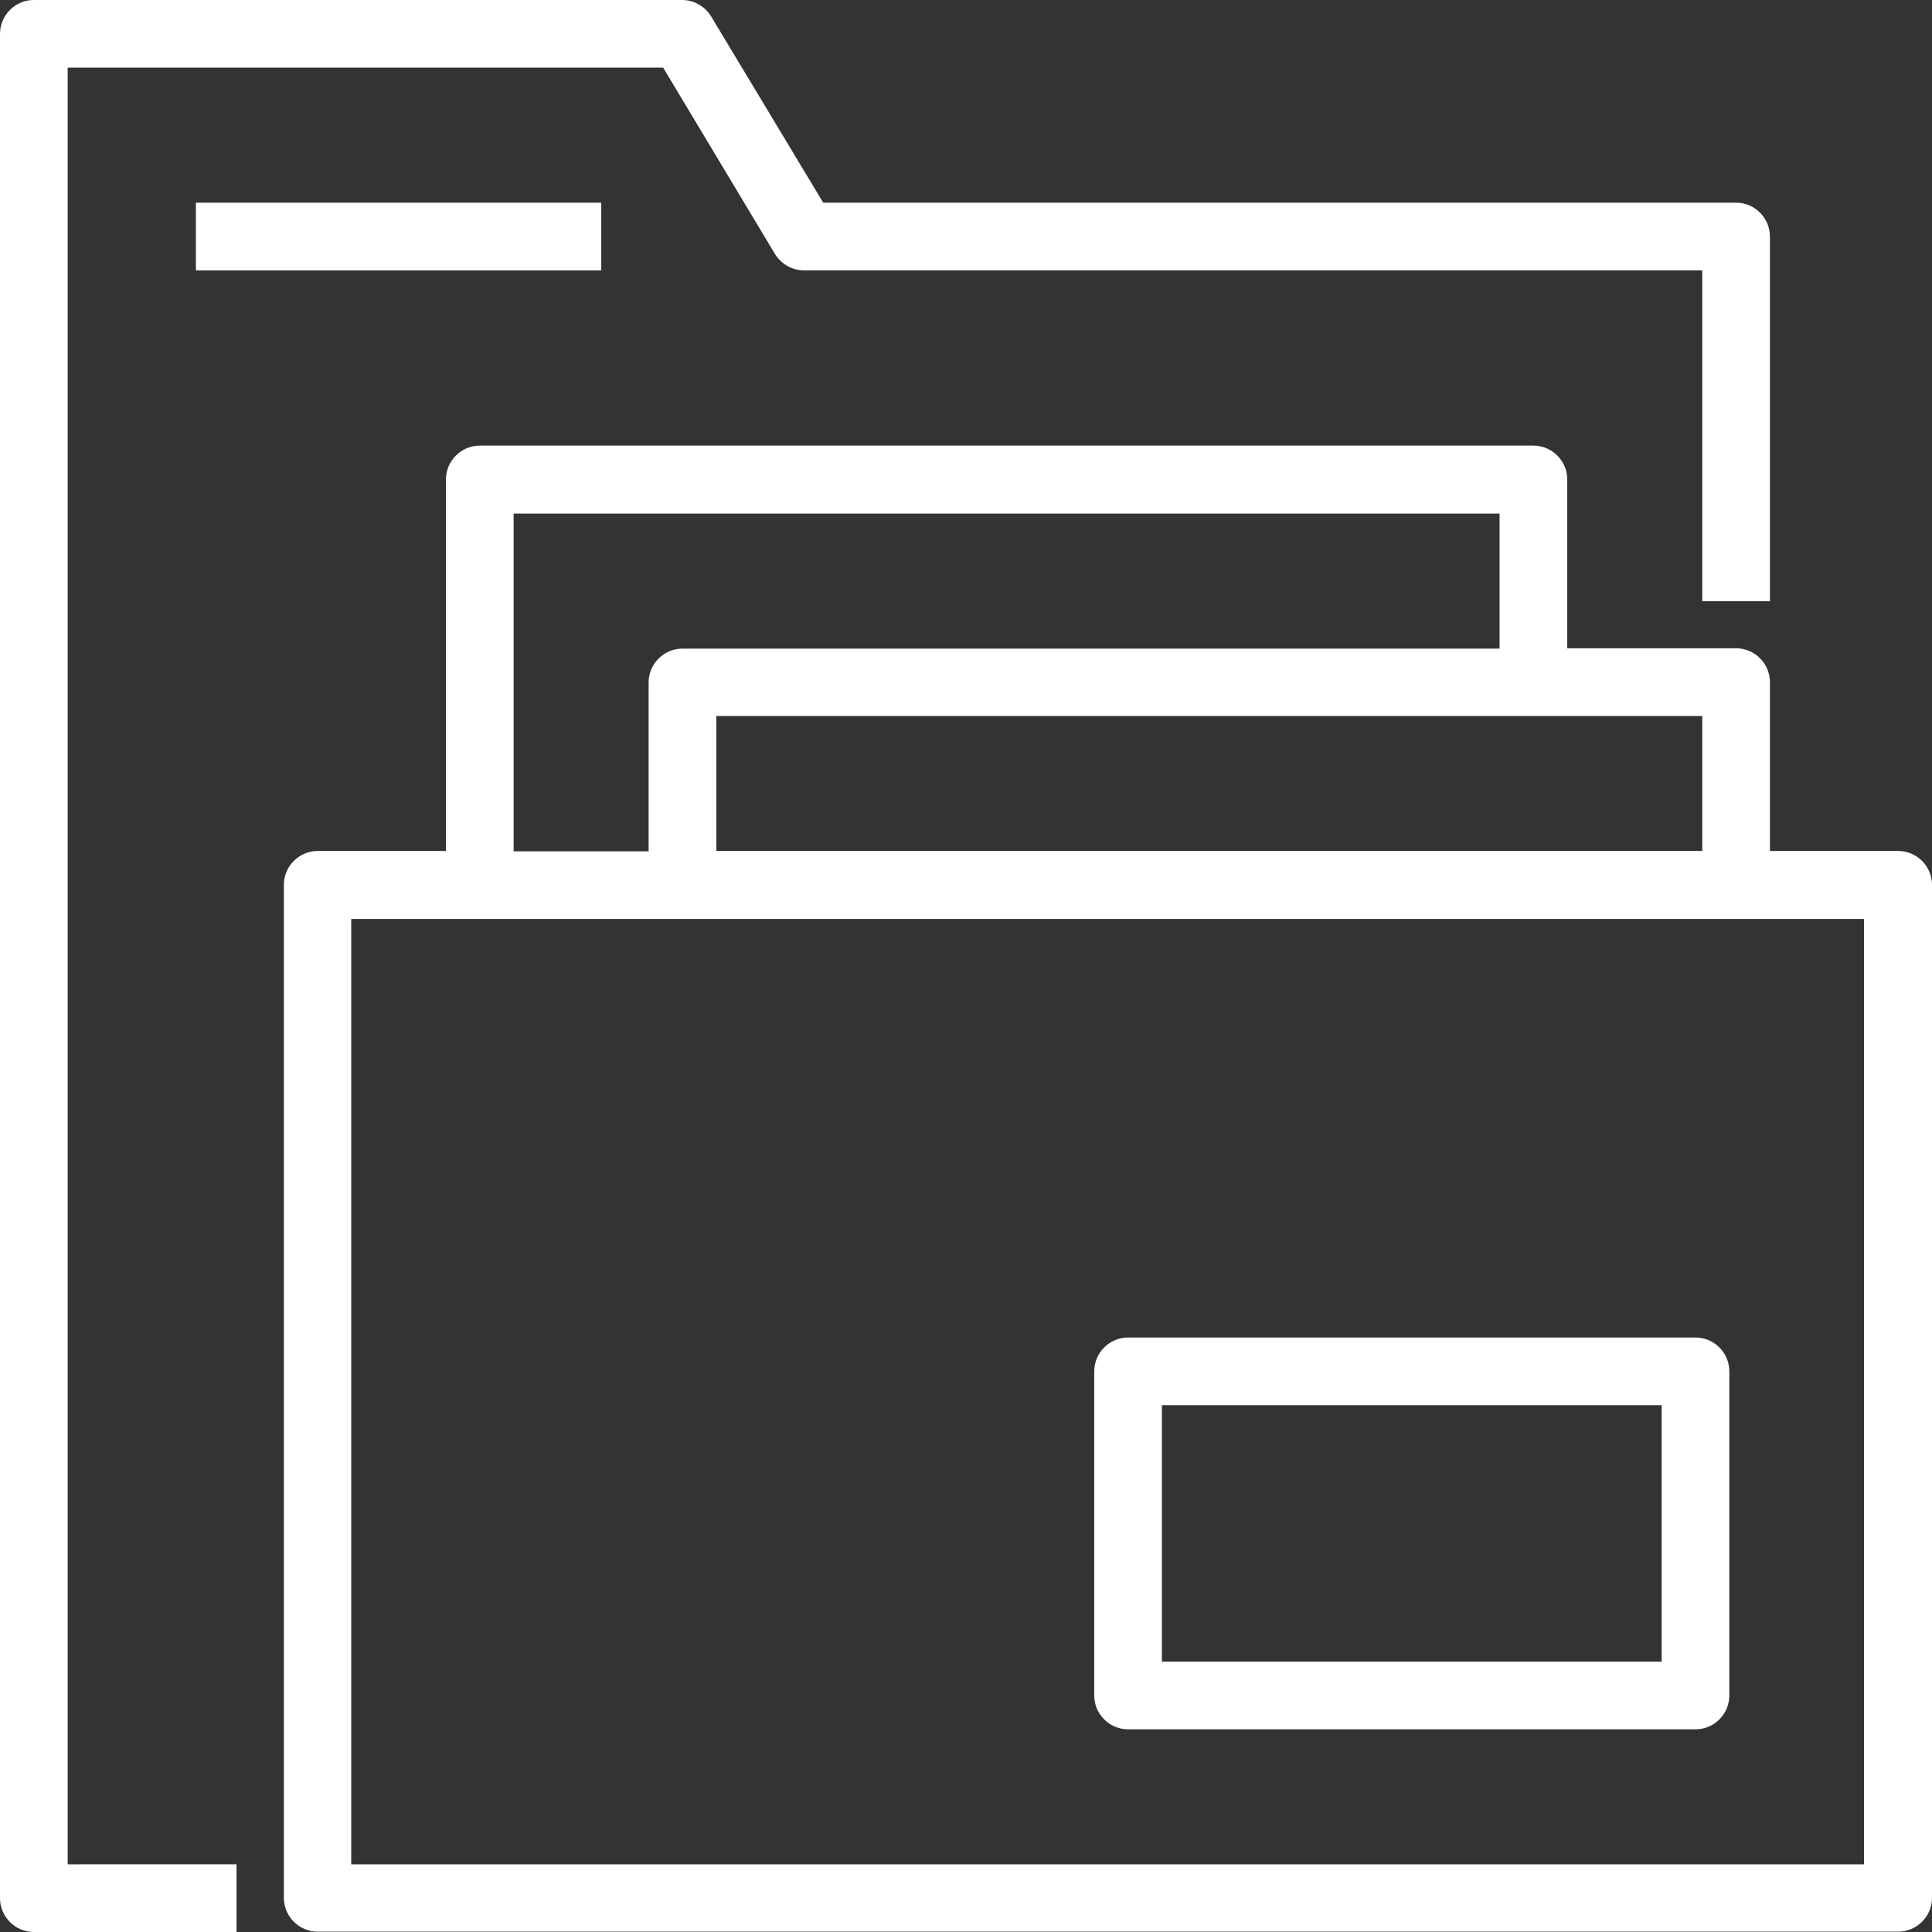
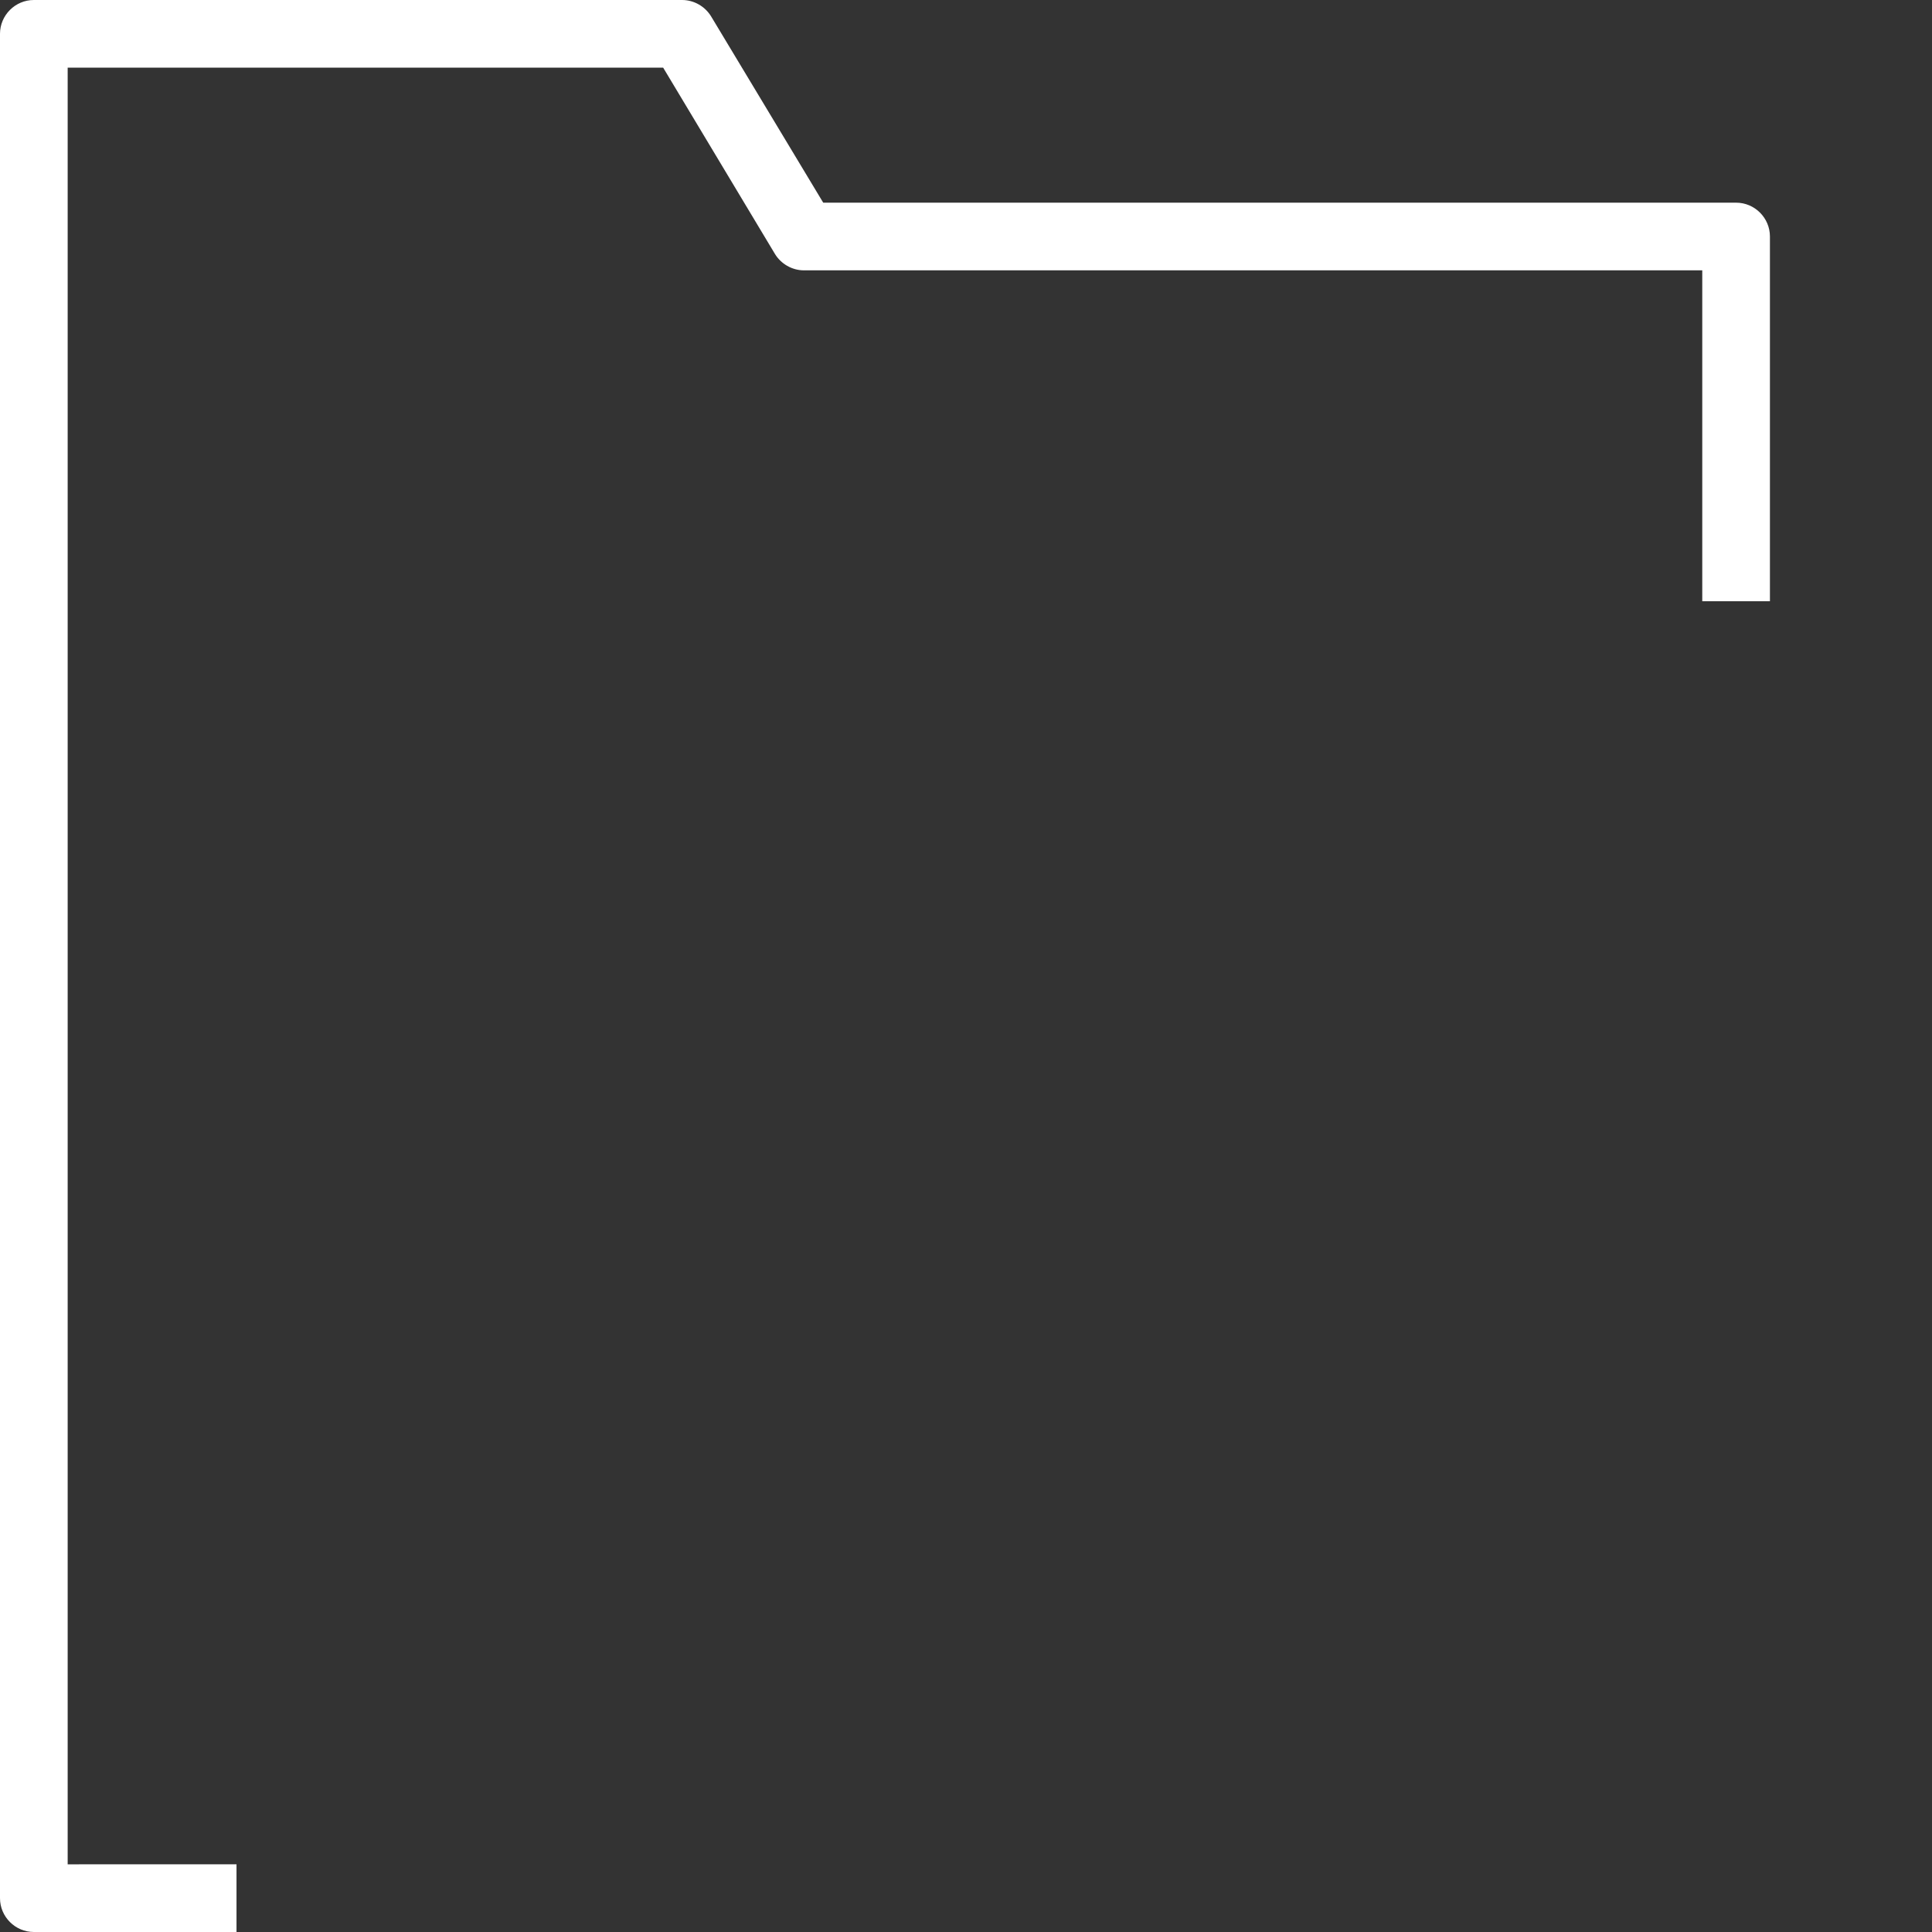
<svg xmlns="http://www.w3.org/2000/svg" id="Capa_2" data-name="Capa 2" viewBox="0 0 57.1 57.1">
  <rect x="0" y="0" width="57.1" height="57.1" fill="#333333" stroke="none" />
  <defs>
    <style>      .cls-1 {        fill: #fff;        stroke-width: 0px;      }    </style>
  </defs>
  <g id="Contenido">
    <g>
      <path class="cls-1" d="m2,2h17.6l3.3,5.5c.18.3.51.49.86.49h26.55v9.78h2V6.99c0-.55-.45-1-1-1h-26.98L21.02.49c-.18-.3-.51-.49-.86-.49H1C.45,0,0,.45,0,1v55.1c0,.55.45,1,1,1h5.99v-2H2V2Z" />
-       <path class="cls-1" d="m56.1,25.15h-3.79v-4.99c0-.55-.45-1-1-1h-4.99v-4.99c0-.55-.45-1-1-1H14.18c-.55,0-1,.45-1,1v10.98h-3.79c-.55,0-1,.45-1,1v29.94c0,.55.45,1,1,1h46.71c.55,0,1-.45,1-1v-29.94c0-.55-.45-1-1-1Zm-5.79,0h-29.14v-3.99h29.14v3.99ZM15.18,15.18h29.14v3.99h-24.15c-.55,0-1,.45-1,1v4.99h-3.99v-9.98Zm39.92,39.92H10.38v-27.94h44.71v27.94Z" />
-       <path class="cls-1" d="m50.11,39.53h-16.77c-.55,0-1,.45-1,1v9.58c0,.55.45,1,1,1h16.77c.55,0,1-.45,1-1v-9.58c0-.55-.45-1-1-1Zm-1,9.58h-14.77v-7.58h14.77v7.58Z" />
-       <rect class="cls-1" x="5.79" y="5.99" width="11.98" height="2" />
    </g>
  </g>
</svg>